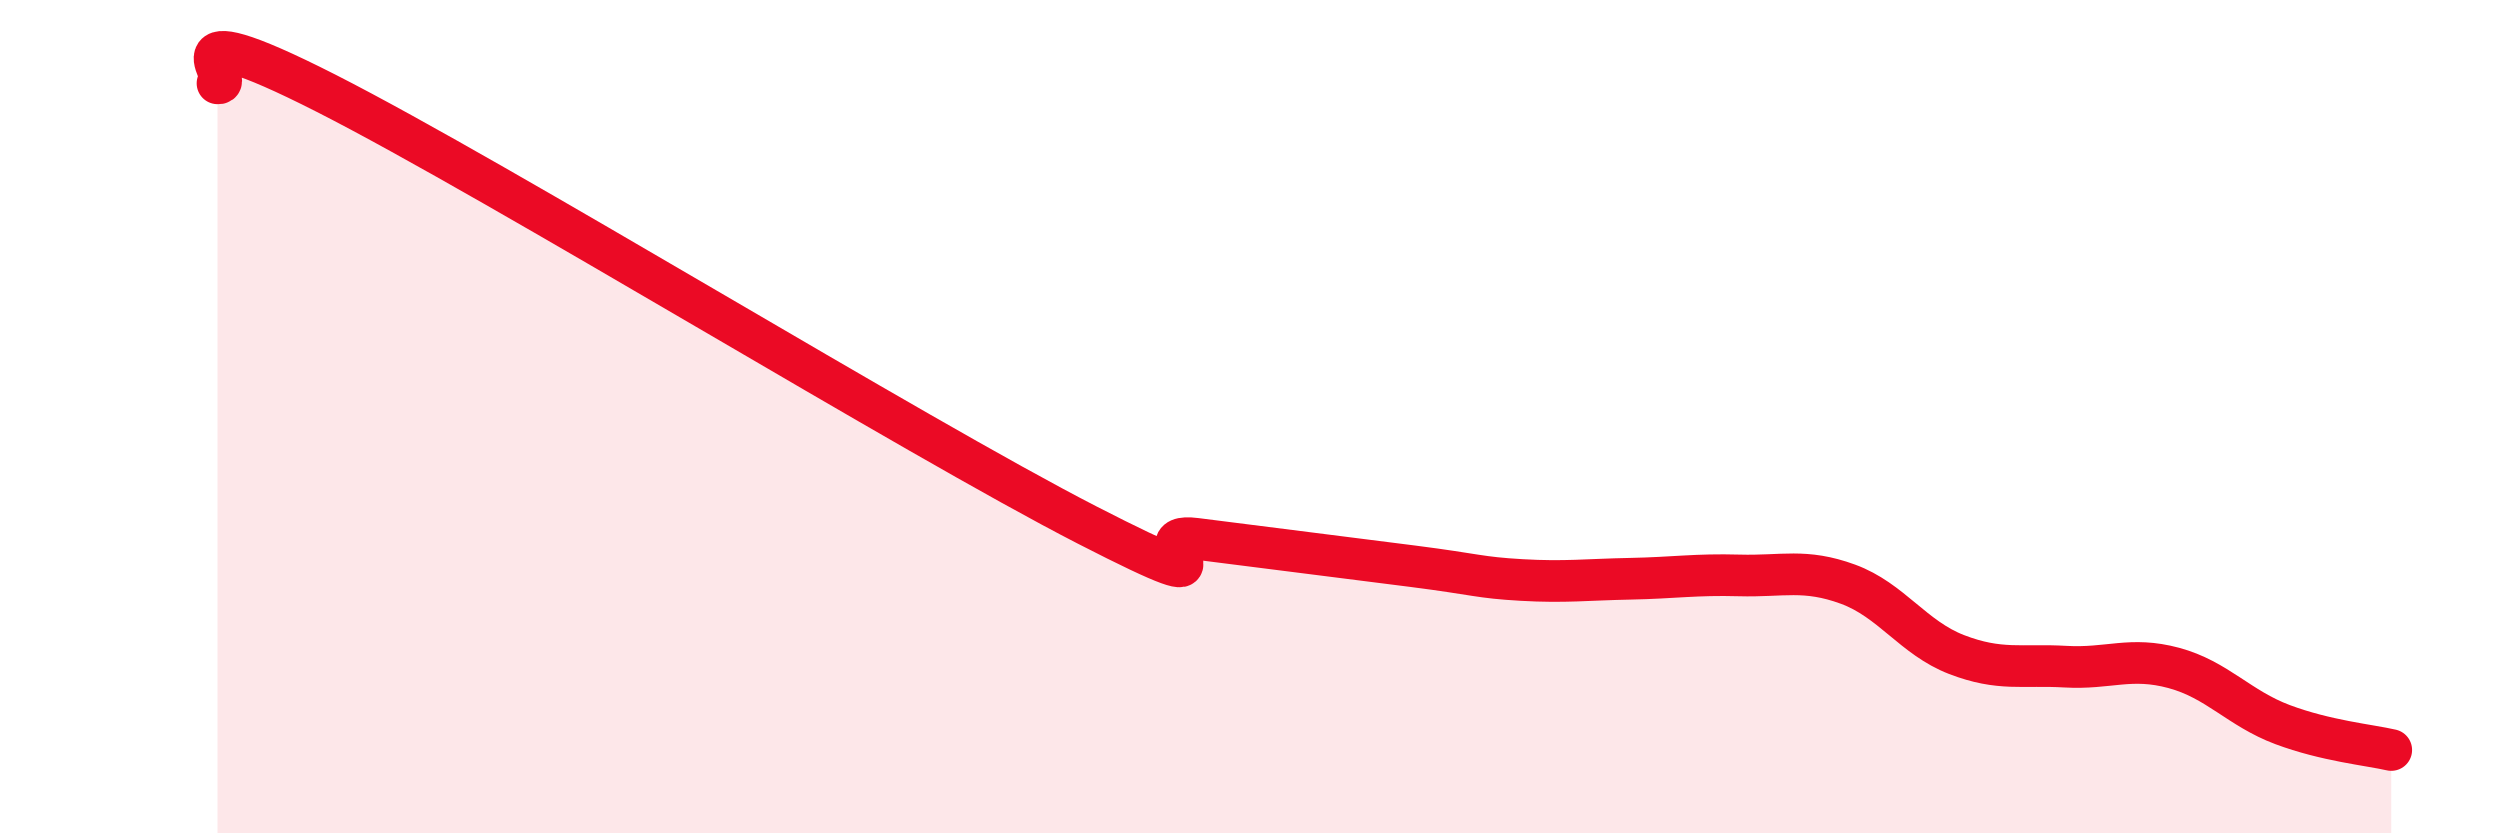
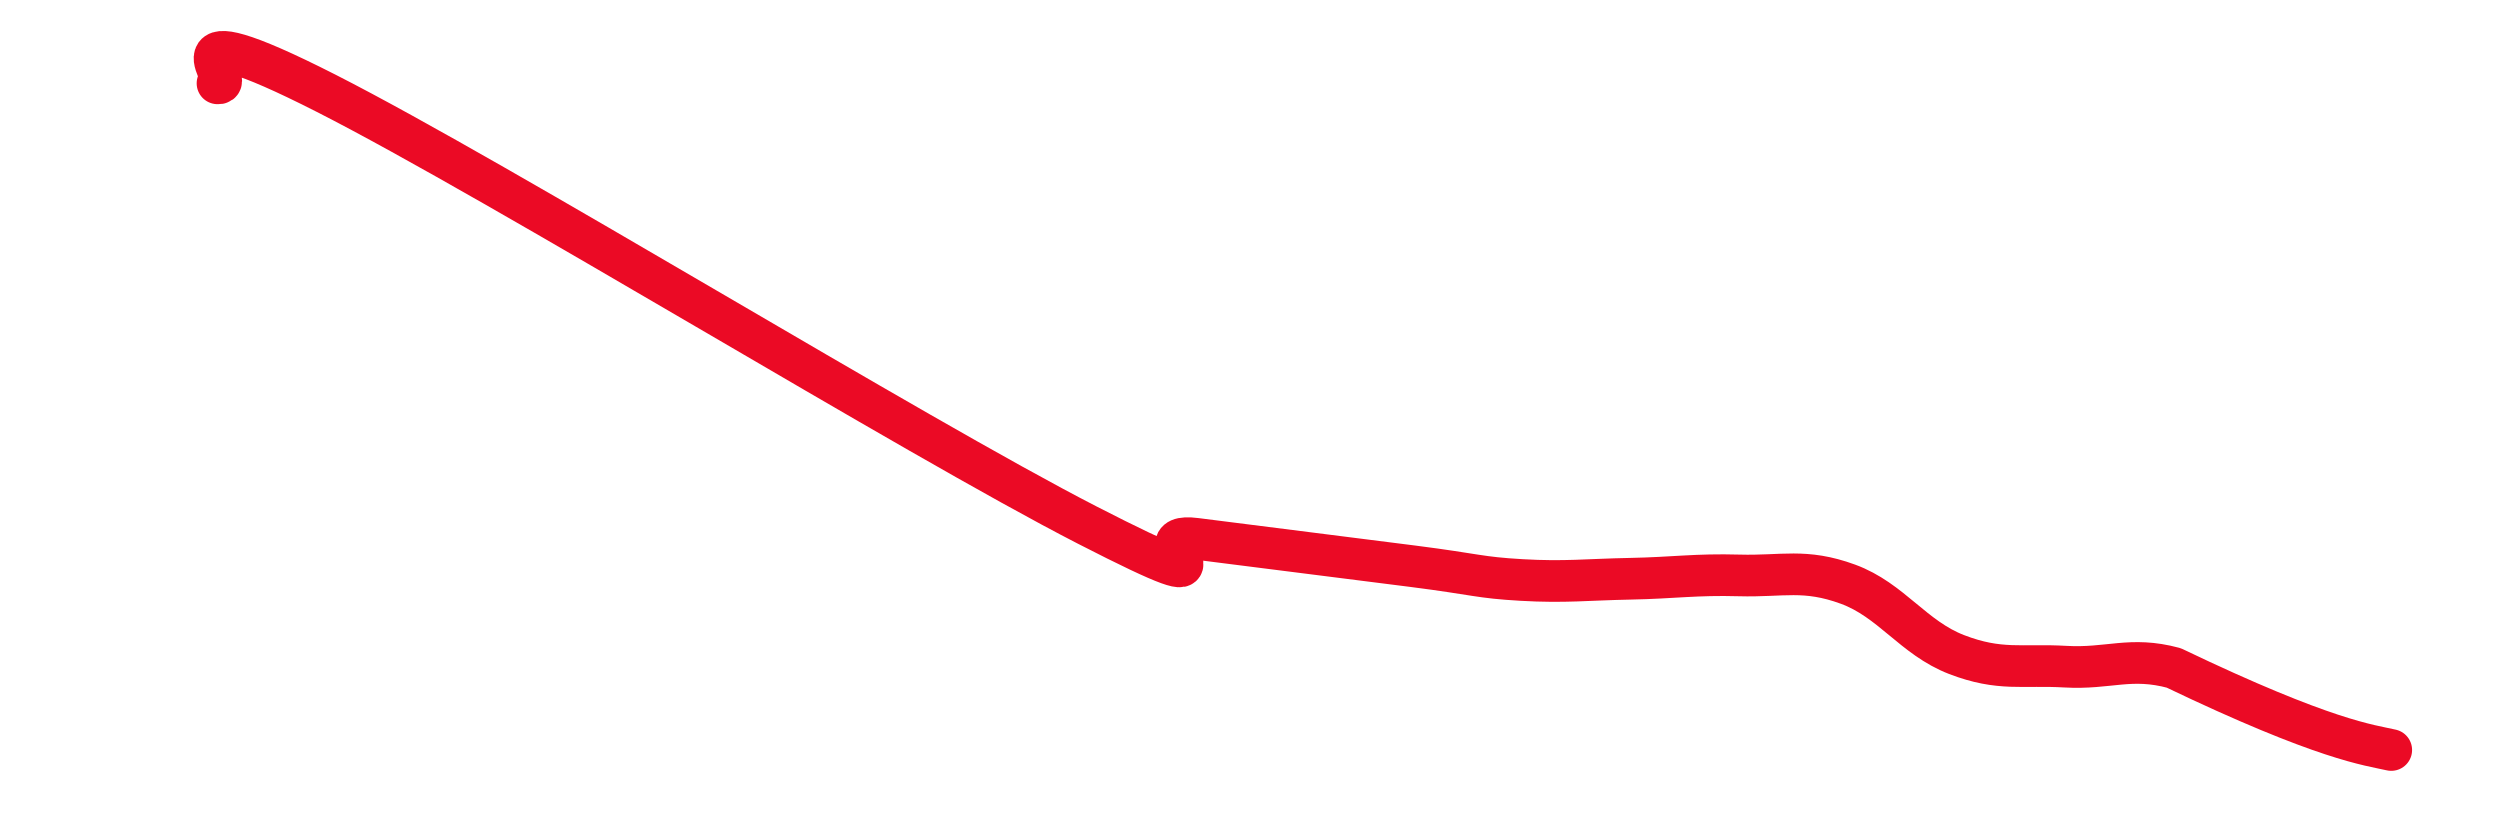
<svg xmlns="http://www.w3.org/2000/svg" width="60" height="20" viewBox="0 0 60 20">
-   <path d="M 5.22,2 C 5.74,2.05 3.66,0.12 7.83,2.24 C 12,4.36 21.92,10.46 26.09,12.6 C 30.26,14.74 27.14,12.73 28.7,12.93 C 30.26,13.13 32.35,13.39 33.91,13.59 C 35.47,13.79 35.48,13.86 36.52,13.92 C 37.56,13.98 38.09,13.91 39.13,13.89 C 40.17,13.87 40.7,13.78 41.74,13.81 C 42.78,13.84 43.31,13.64 44.35,14.02 C 45.39,14.4 45.92,15.31 46.96,15.71 C 48,16.11 48.53,15.94 49.57,16 C 50.61,16.06 51.13,15.75 52.17,16.03 C 53.21,16.31 53.74,17 54.78,17.39 C 55.82,17.78 56.87,17.88 57.39,18L57.39 20L5.22 20Z" fill="#EB0A25" opacity="0.1" stroke-linecap="round" stroke-linejoin="round" />
-   <path d="M 5.22,2 C 5.74,2.05 3.66,0.12 7.83,2.24 C 12,4.36 21.92,10.46 26.09,12.6 C 30.26,14.74 27.14,12.73 28.7,12.93 C 30.26,13.13 32.35,13.39 33.91,13.59 C 35.47,13.79 35.48,13.86 36.52,13.92 C 37.56,13.98 38.09,13.91 39.13,13.89 C 40.17,13.87 40.7,13.78 41.74,13.81 C 42.78,13.84 43.31,13.64 44.35,14.02 C 45.39,14.4 45.92,15.31 46.96,15.71 C 48,16.11 48.53,15.94 49.57,16 C 50.61,16.06 51.13,15.75 52.17,16.03 C 53.21,16.31 53.74,17 54.78,17.39 C 55.82,17.78 56.87,17.88 57.39,18" stroke="#EB0A25" stroke-width="1" fill="none" stroke-linecap="round" stroke-linejoin="round" />
+   <path d="M 5.22,2 C 5.74,2.05 3.66,0.12 7.83,2.24 C 12,4.36 21.92,10.46 26.09,12.6 C 30.26,14.74 27.14,12.73 28.7,12.93 C 30.26,13.13 32.35,13.39 33.91,13.59 C 35.47,13.79 35.48,13.86 36.52,13.92 C 37.56,13.98 38.09,13.91 39.13,13.89 C 40.17,13.87 40.7,13.78 41.74,13.81 C 42.78,13.84 43.31,13.64 44.35,14.02 C 45.39,14.4 45.92,15.31 46.96,15.71 C 48,16.11 48.53,15.94 49.57,16 C 50.61,16.06 51.13,15.75 52.17,16.03 C 55.82,17.78 56.87,17.88 57.39,18" stroke="#EB0A25" stroke-width="1" fill="none" stroke-linecap="round" stroke-linejoin="round" />
</svg>